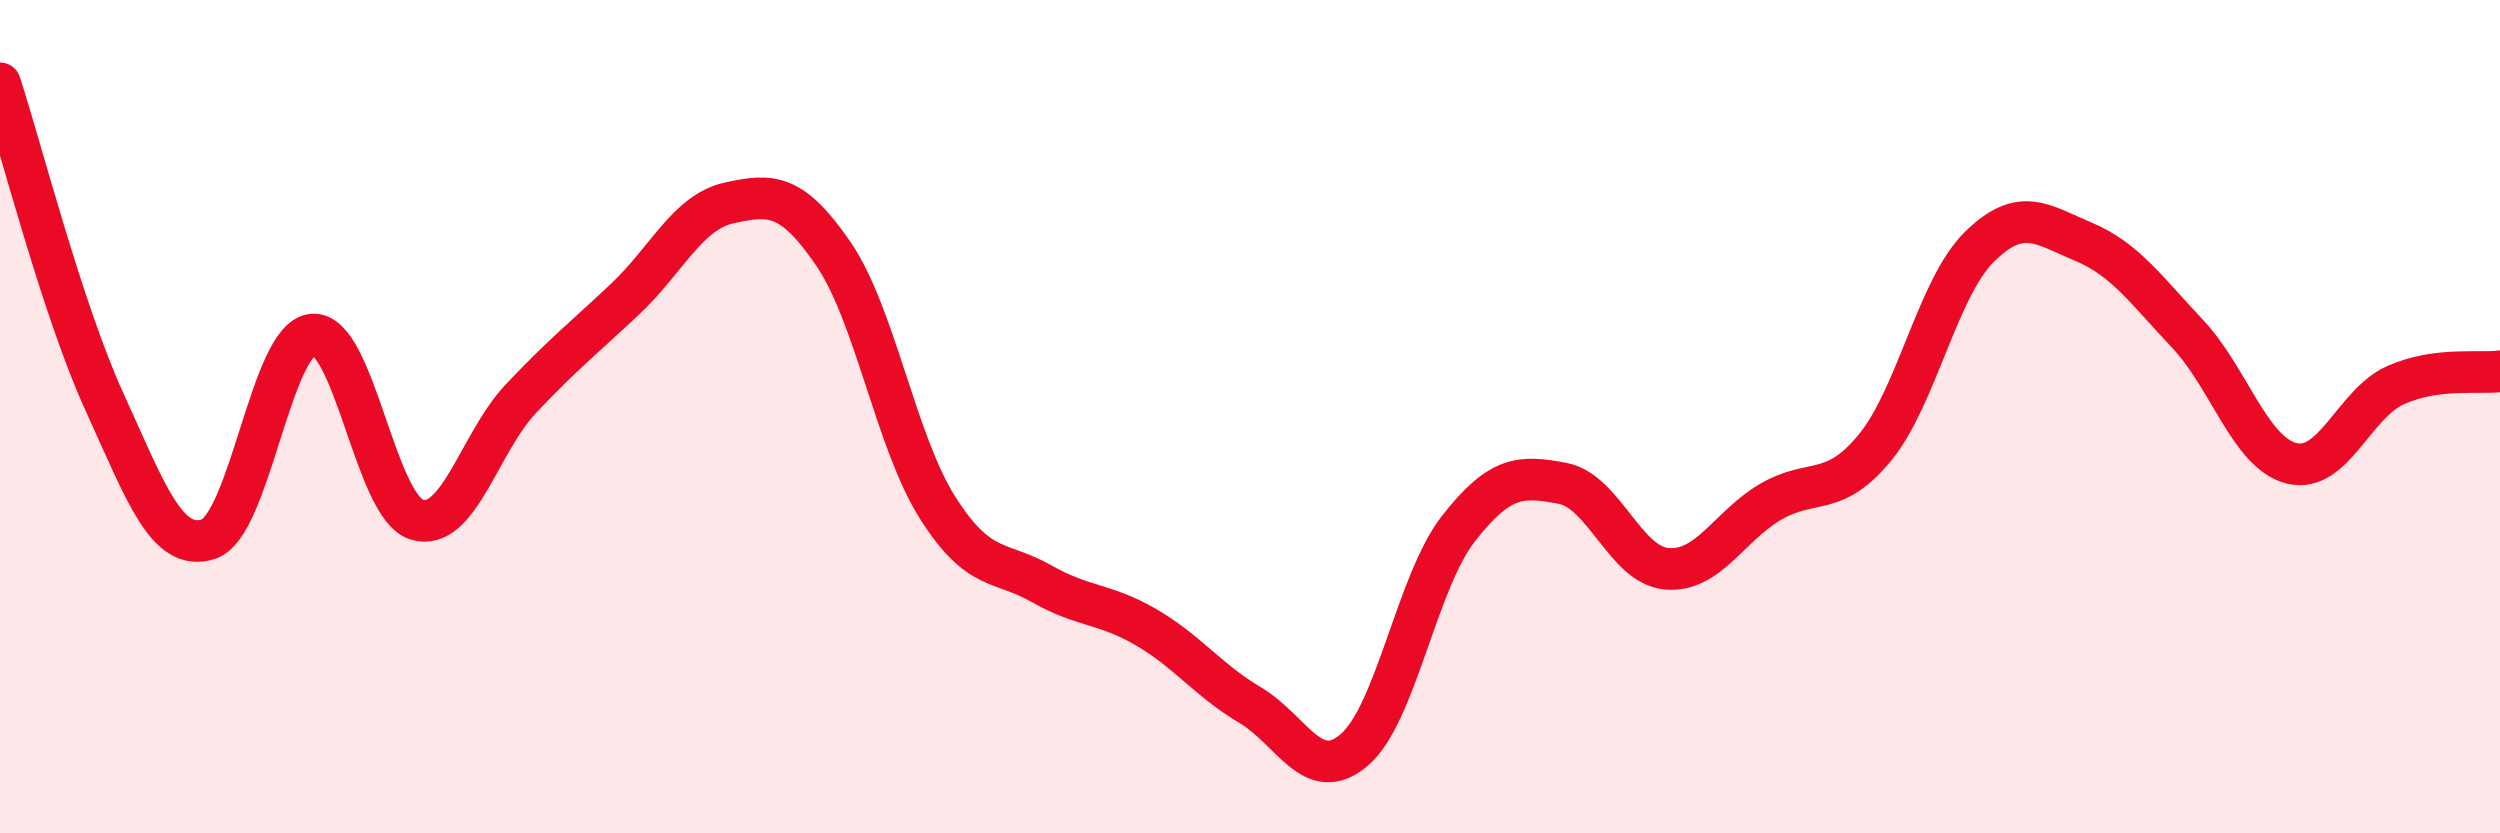
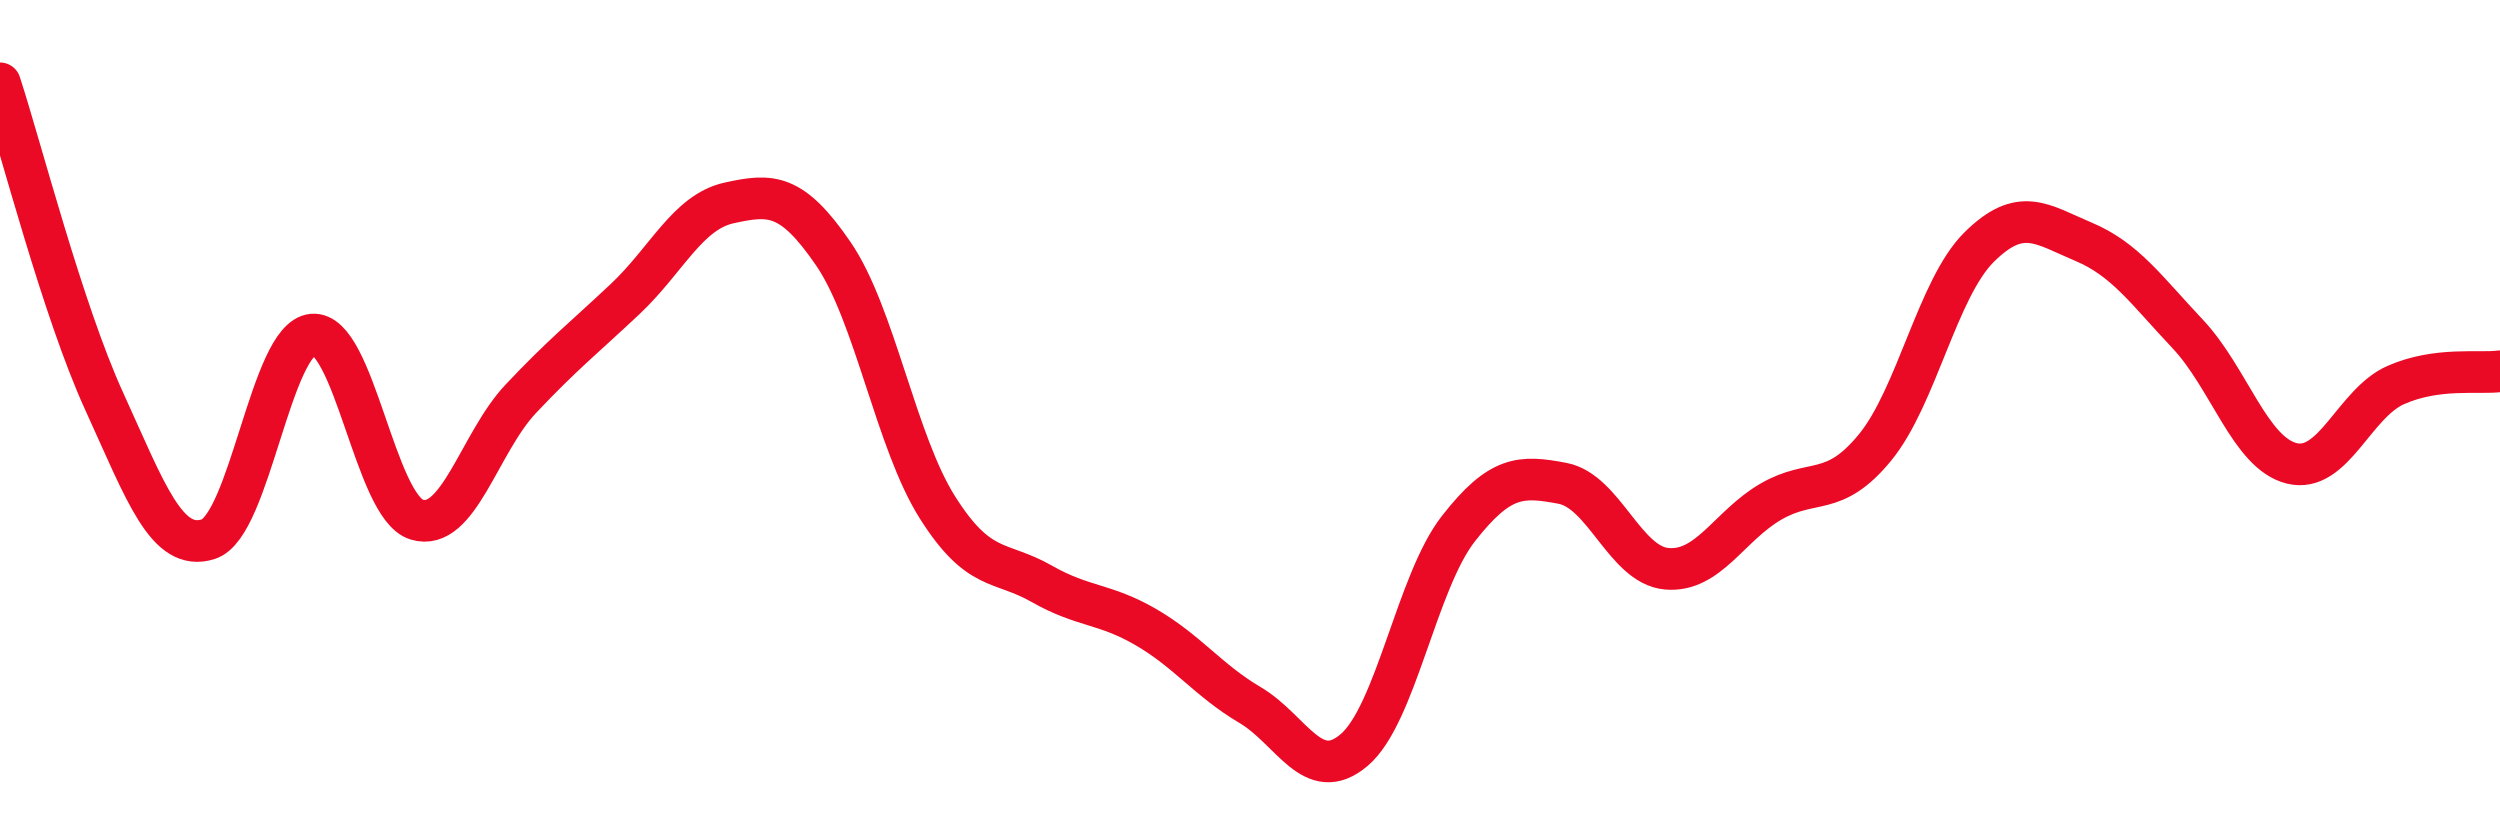
<svg xmlns="http://www.w3.org/2000/svg" width="60" height="20" viewBox="0 0 60 20">
-   <path d="M 0,2 C 0.5,3.53 1.5,7.44 2.5,9.63 C 3.5,11.82 4,13.26 5,12.94 C 6,12.62 6.5,8.12 7.5,8.03 C 8.5,7.94 9,12.16 10,12.47 C 11,12.78 11.5,10.63 12.5,9.57 C 13.5,8.51 14,8.12 15,7.18 C 16,6.24 16.5,5.09 17.5,4.87 C 18.5,4.65 19,4.63 20,6.09 C 21,7.55 21.5,10.6 22.5,12.18 C 23.5,13.76 24,13.44 25,14.01 C 26,14.58 26.5,14.47 27.5,15.05 C 28.5,15.63 29,16.33 30,16.92 C 31,17.51 31.5,18.85 32.5,18 C 33.5,17.15 34,13.97 35,12.69 C 36,11.41 36.5,11.41 37.5,11.6 C 38.5,11.79 39,13.56 40,13.65 C 41,13.74 41.5,12.62 42.5,12.04 C 43.5,11.46 44,11.96 45,10.74 C 46,9.52 46.5,6.92 47.5,5.93 C 48.5,4.94 49,5.38 50,5.8 C 51,6.22 51.5,6.95 52.5,8.01 C 53.5,9.07 54,10.87 55,11.12 C 56,11.37 56.5,9.68 57.5,9.24 C 58.5,8.8 59.5,8.98 60,8.91L60 20L0 20Z" fill="#EB0A25" opacity="0.1" stroke-linecap="round" stroke-linejoin="round" />
  <path d="M 0,2 C 0.5,3.53 1.5,7.44 2.5,9.63 C 3.5,11.82 4,13.26 5,12.94 C 6,12.62 6.5,8.12 7.5,8.03 C 8.5,7.94 9,12.16 10,12.47 C 11,12.78 11.5,10.63 12.5,9.57 C 13.5,8.51 14,8.12 15,7.18 C 16,6.24 16.5,5.09 17.5,4.87 C 18.5,4.65 19,4.63 20,6.09 C 21,7.55 21.5,10.6 22.5,12.18 C 23.5,13.76 24,13.44 25,14.01 C 26,14.58 26.5,14.47 27.5,15.05 C 28.5,15.63 29,16.33 30,16.92 C 31,17.51 31.5,18.85 32.5,18 C 33.5,17.15 34,13.97 35,12.69 C 36,11.41 36.5,11.41 37.5,11.6 C 38.5,11.79 39,13.56 40,13.65 C 41,13.74 41.5,12.62 42.5,12.04 C 43.5,11.46 44,11.96 45,10.74 C 46,9.52 46.5,6.92 47.5,5.93 C 48.5,4.94 49,5.38 50,5.8 C 51,6.22 51.5,6.95 52.5,8.01 C 53.5,9.07 54,10.87 55,11.12 C 56,11.37 56.5,9.68 57.5,9.24 C 58.5,8.8 59.5,8.98 60,8.91" stroke="#EB0A25" stroke-width="1" fill="none" stroke-linecap="round" stroke-linejoin="round" />
</svg>